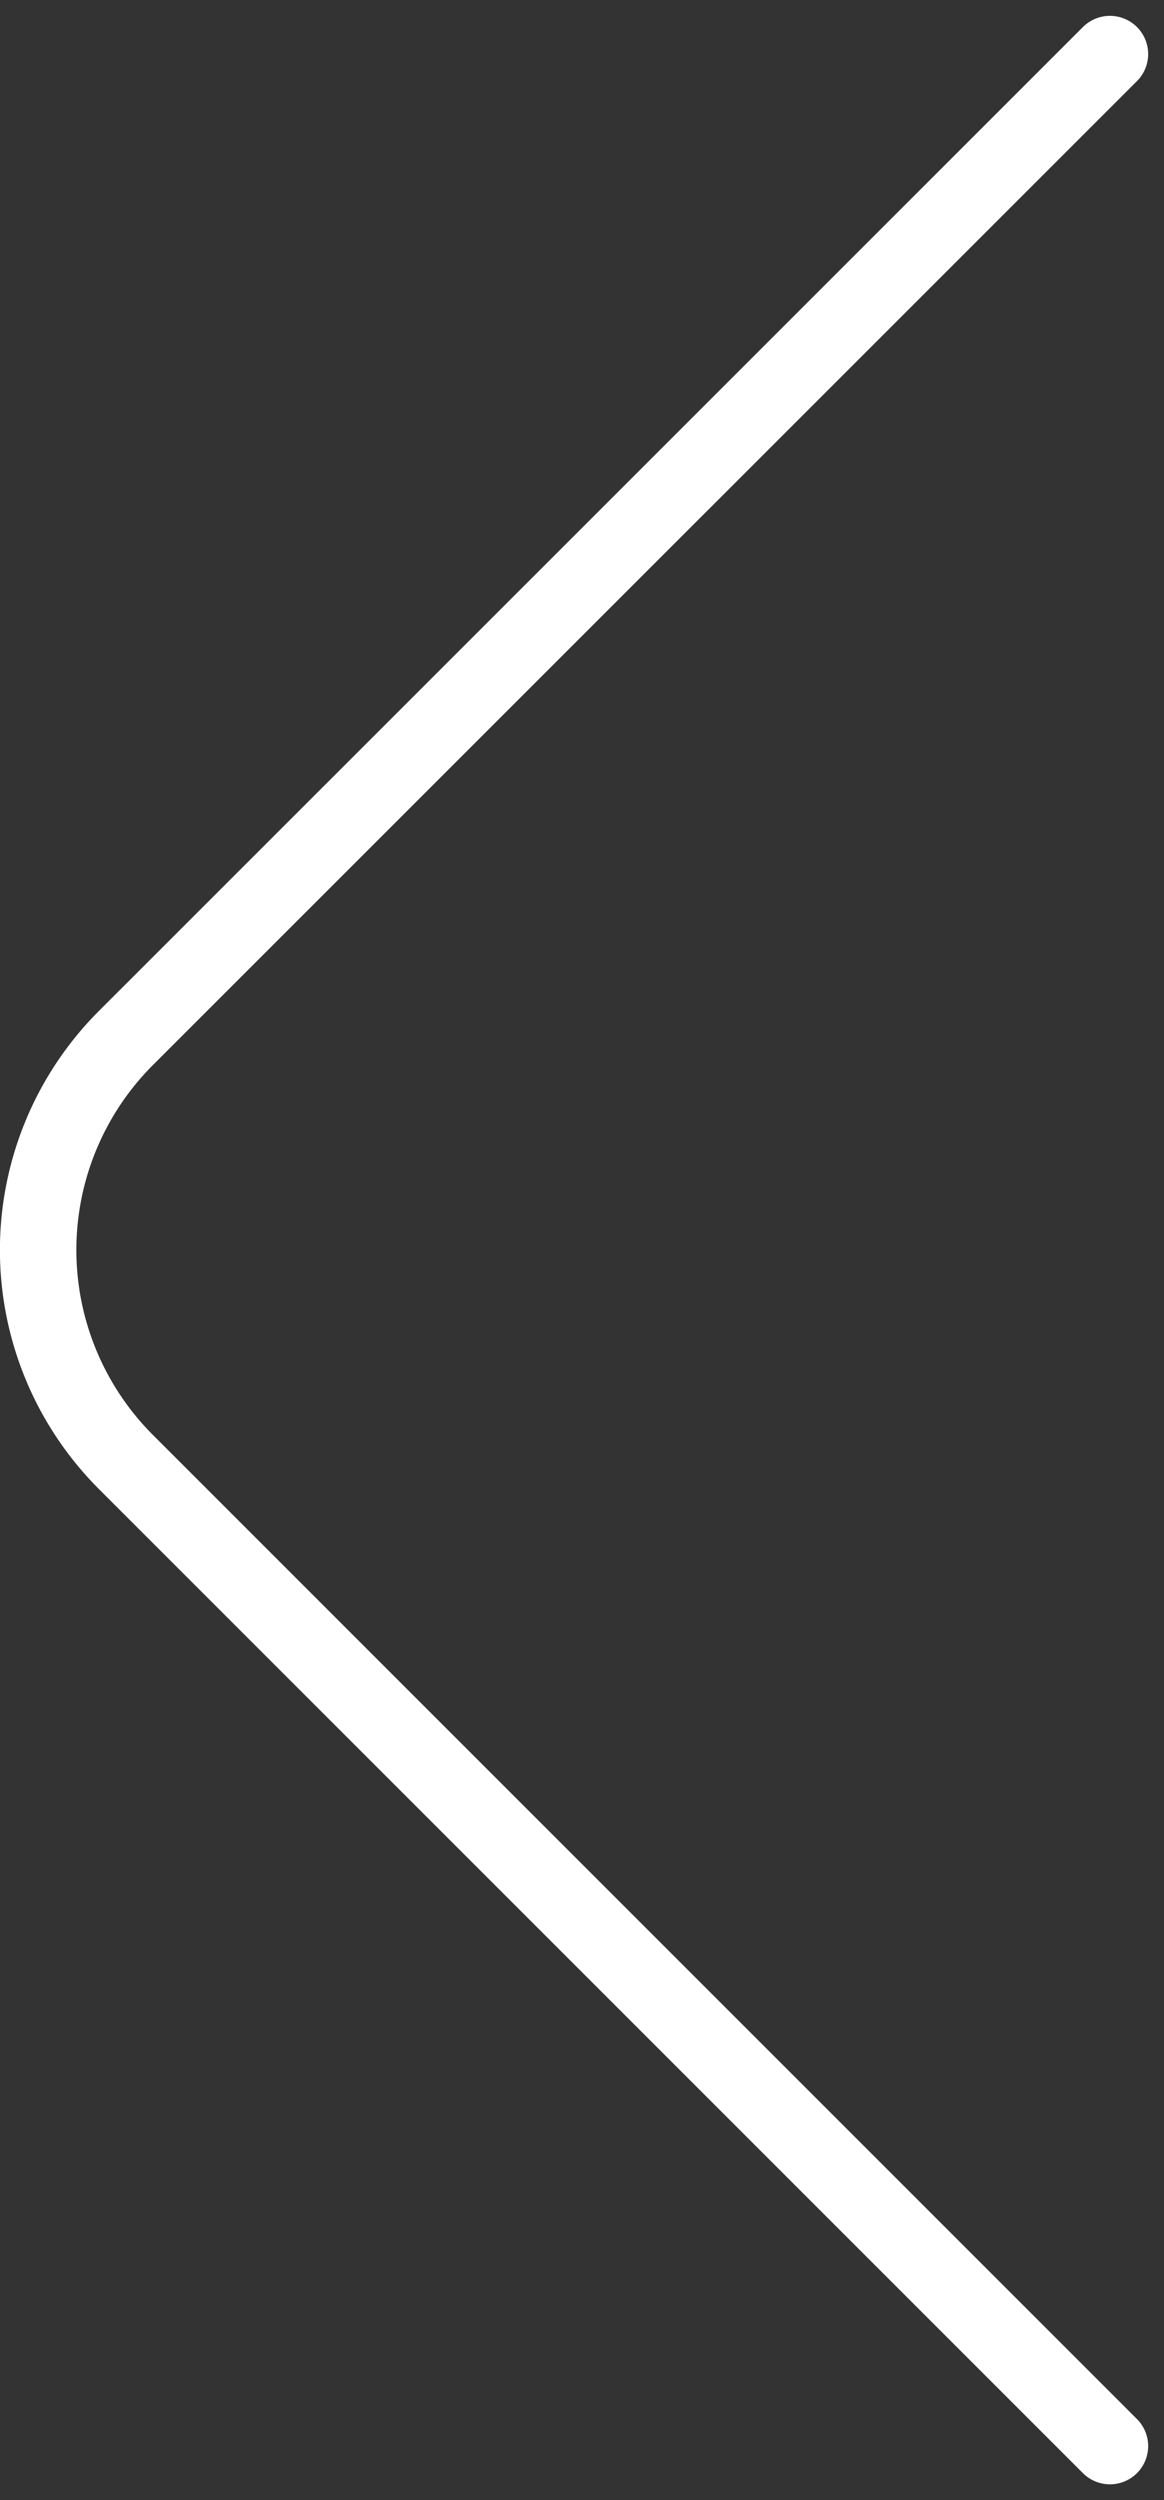
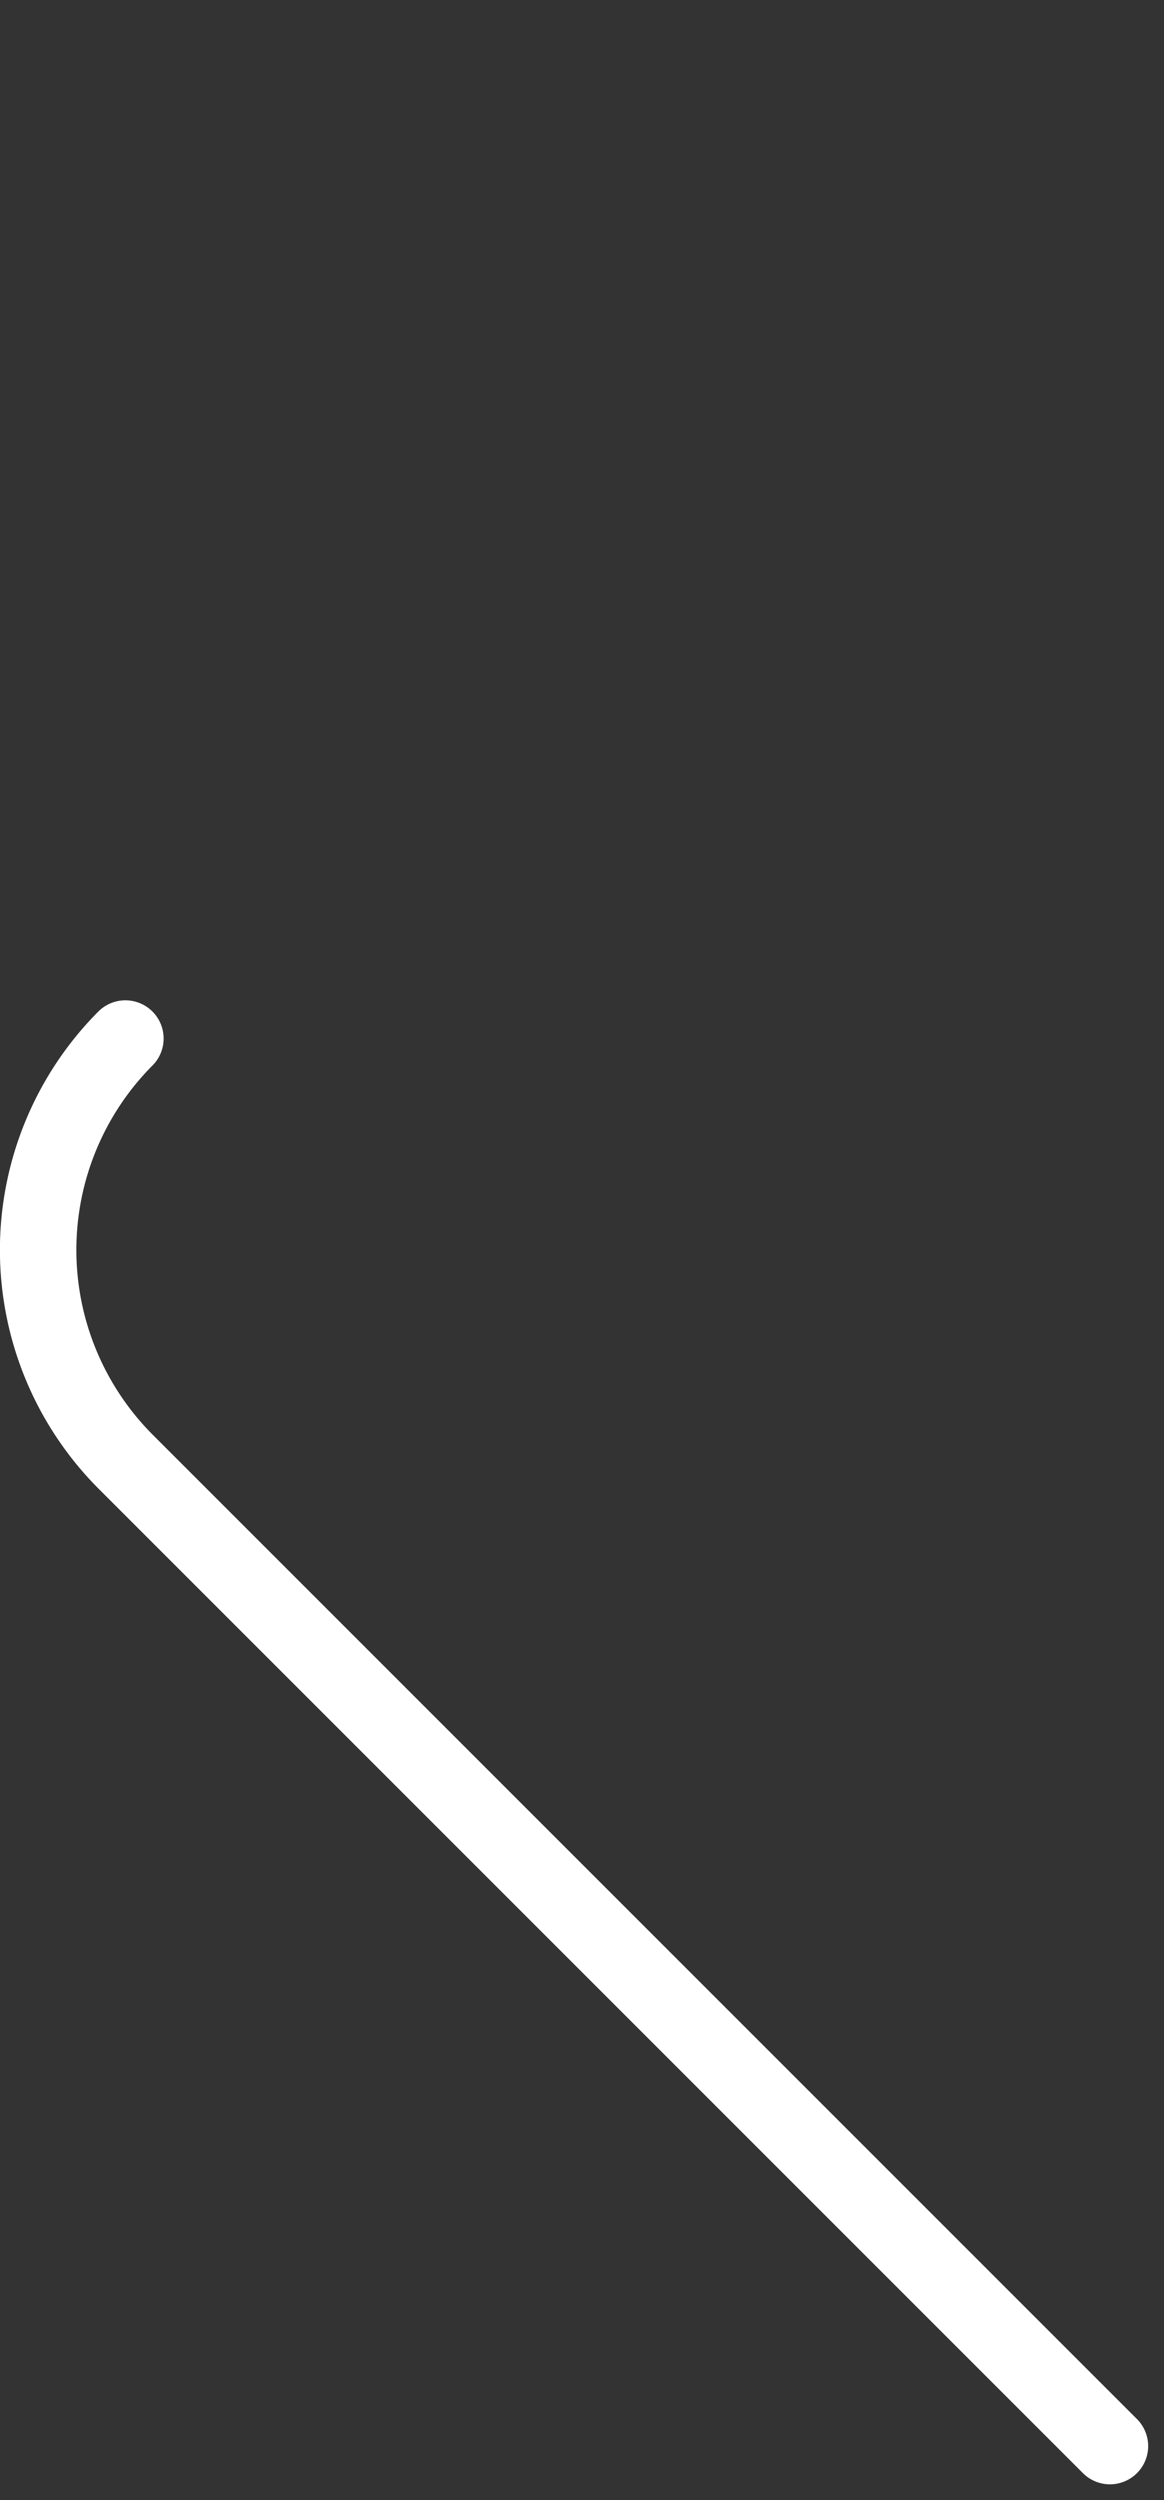
<svg xmlns="http://www.w3.org/2000/svg" width="22.844" height="49.062" viewBox="0 0 22.844 49.062">
  <rect x="0" y="0" width="22.844" height="49.062" fill="#333333" stroke="none" />
-   <path data-name="ic_photo arrow_01" d="M46.941 0 27.619 19.322a5.885 5.885 0 0 1-8.3 0L0 0" transform="rotate(90 10.361 11.422)" style="fill:none;stroke:#fff;stroke-linecap:round;stroke-linejoin:round;stroke-width:1.5px" />
+   <path data-name="ic_photo arrow_01" d="M46.941 0 27.619 19.322a5.885 5.885 0 0 1-8.3 0" transform="rotate(90 10.361 11.422)" style="fill:none;stroke:#fff;stroke-linecap:round;stroke-linejoin:round;stroke-width:1.5px" />
</svg>